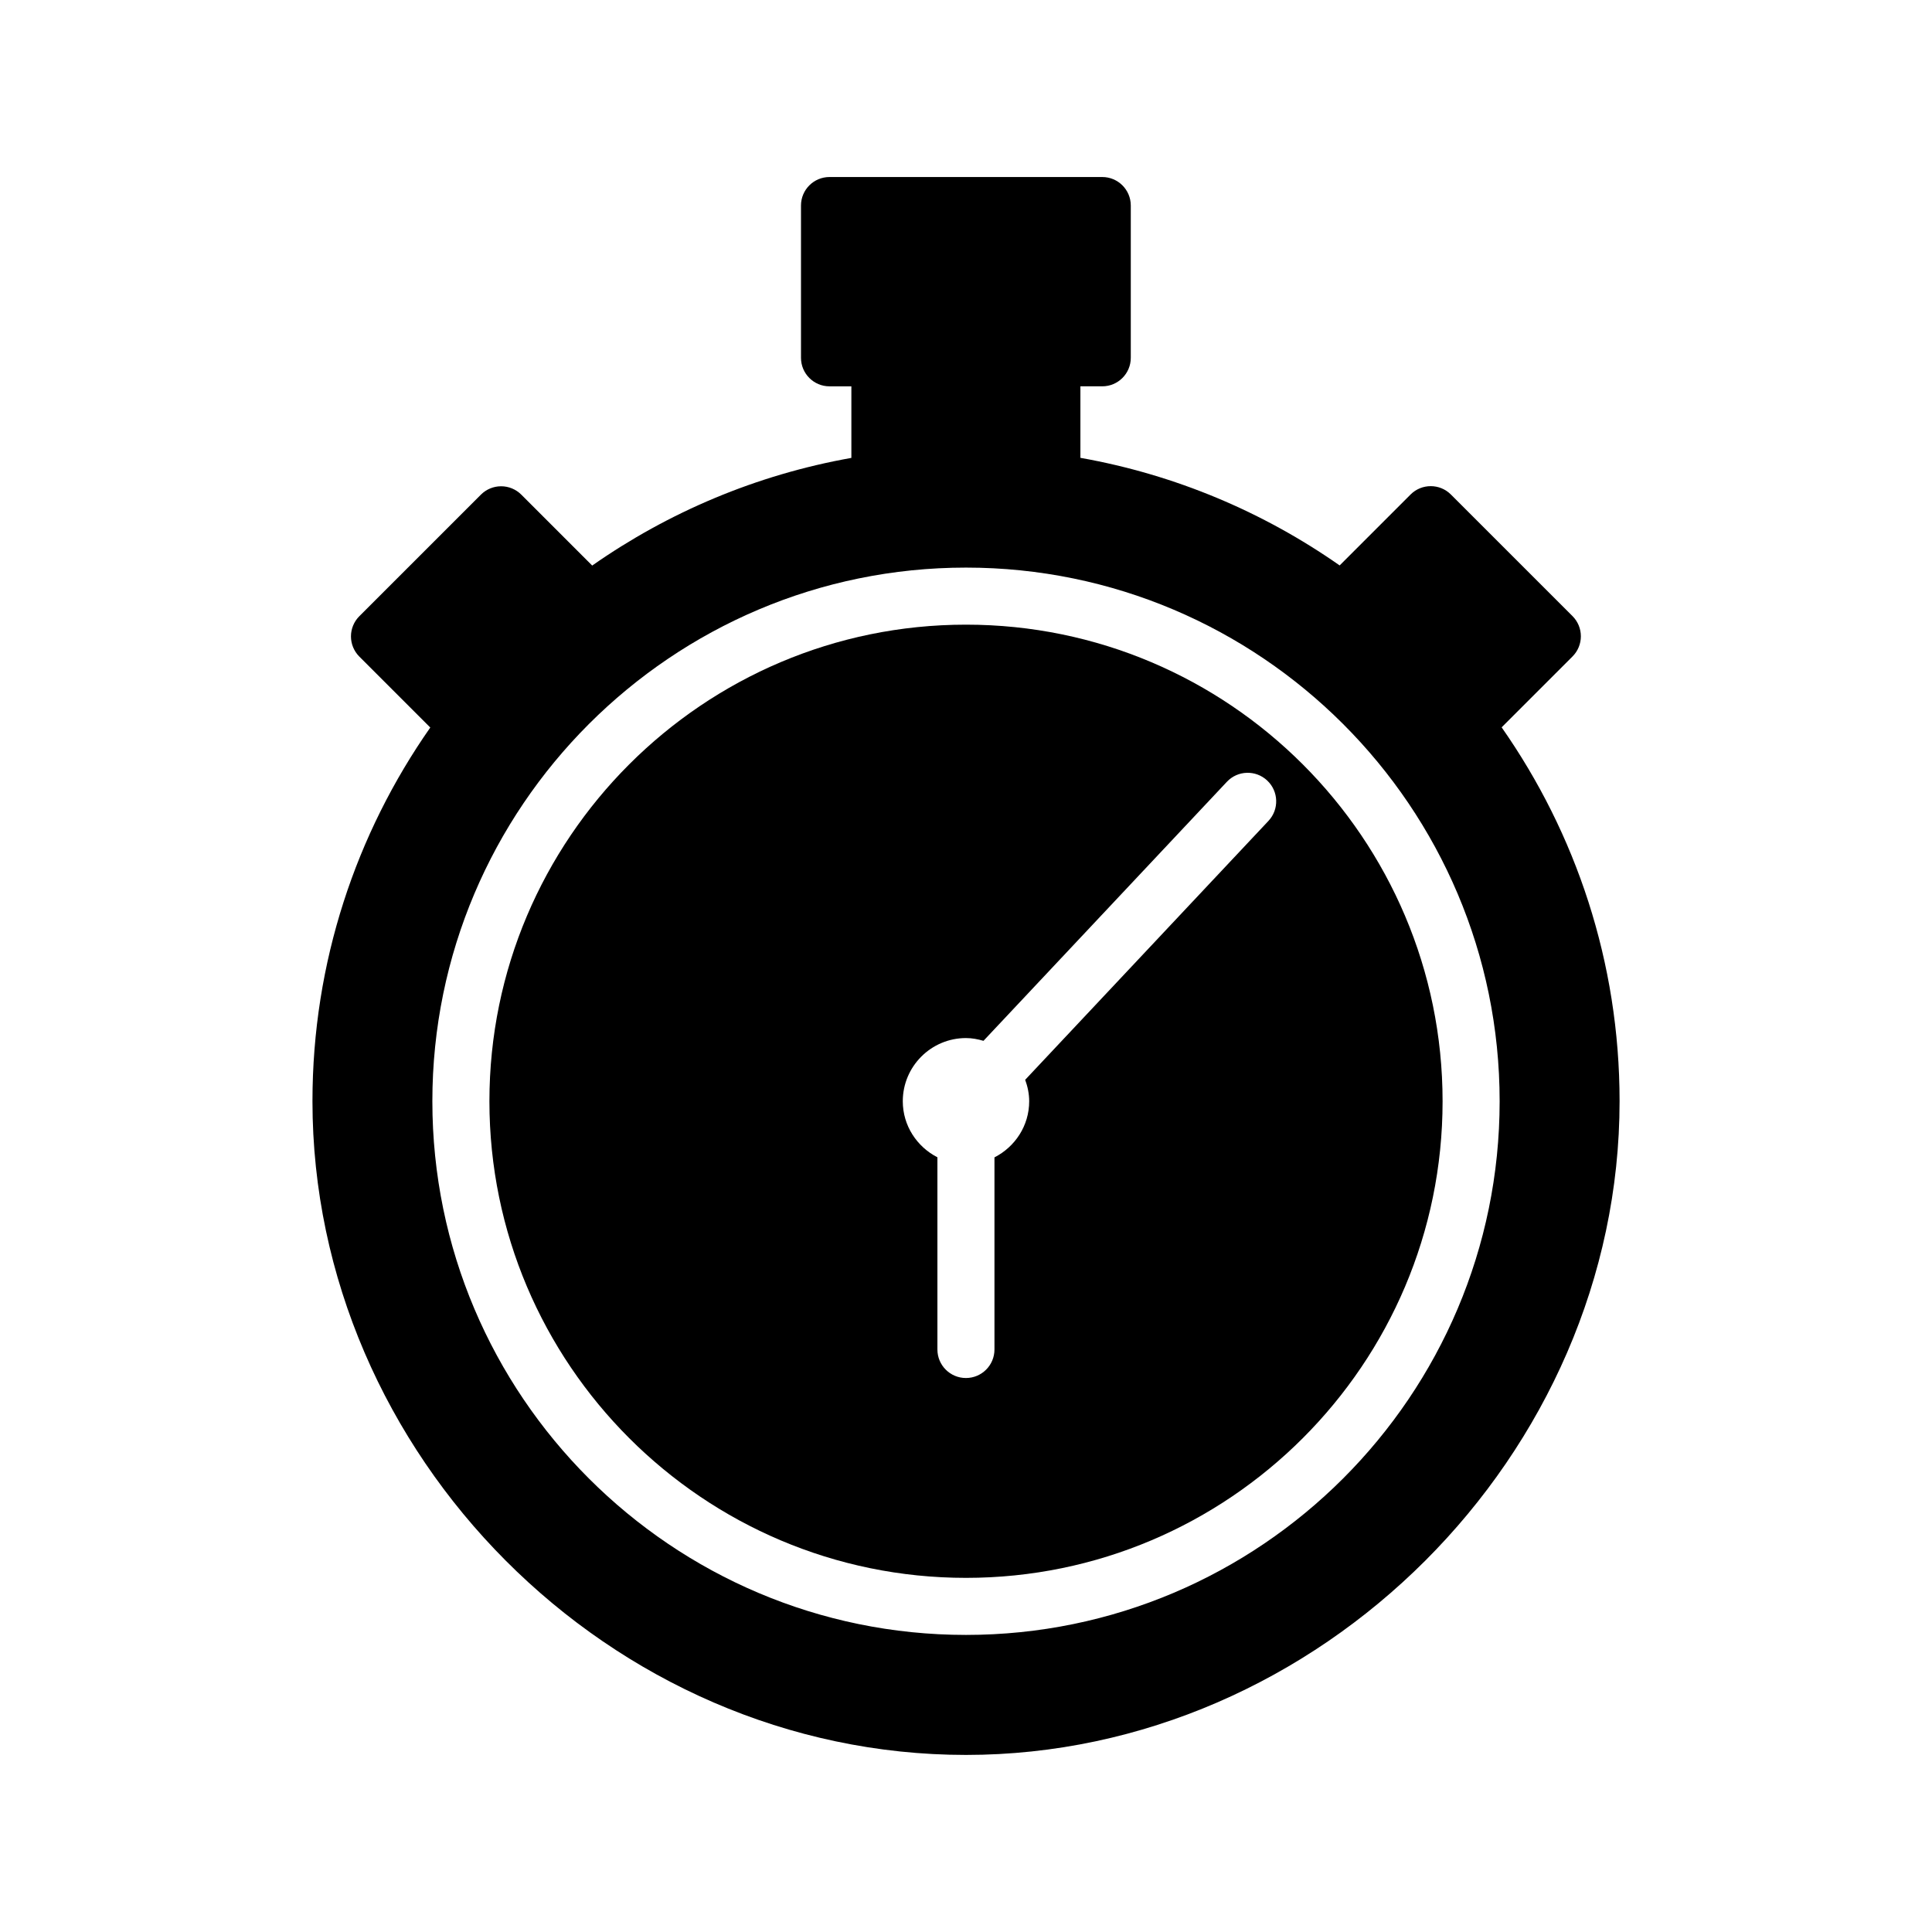
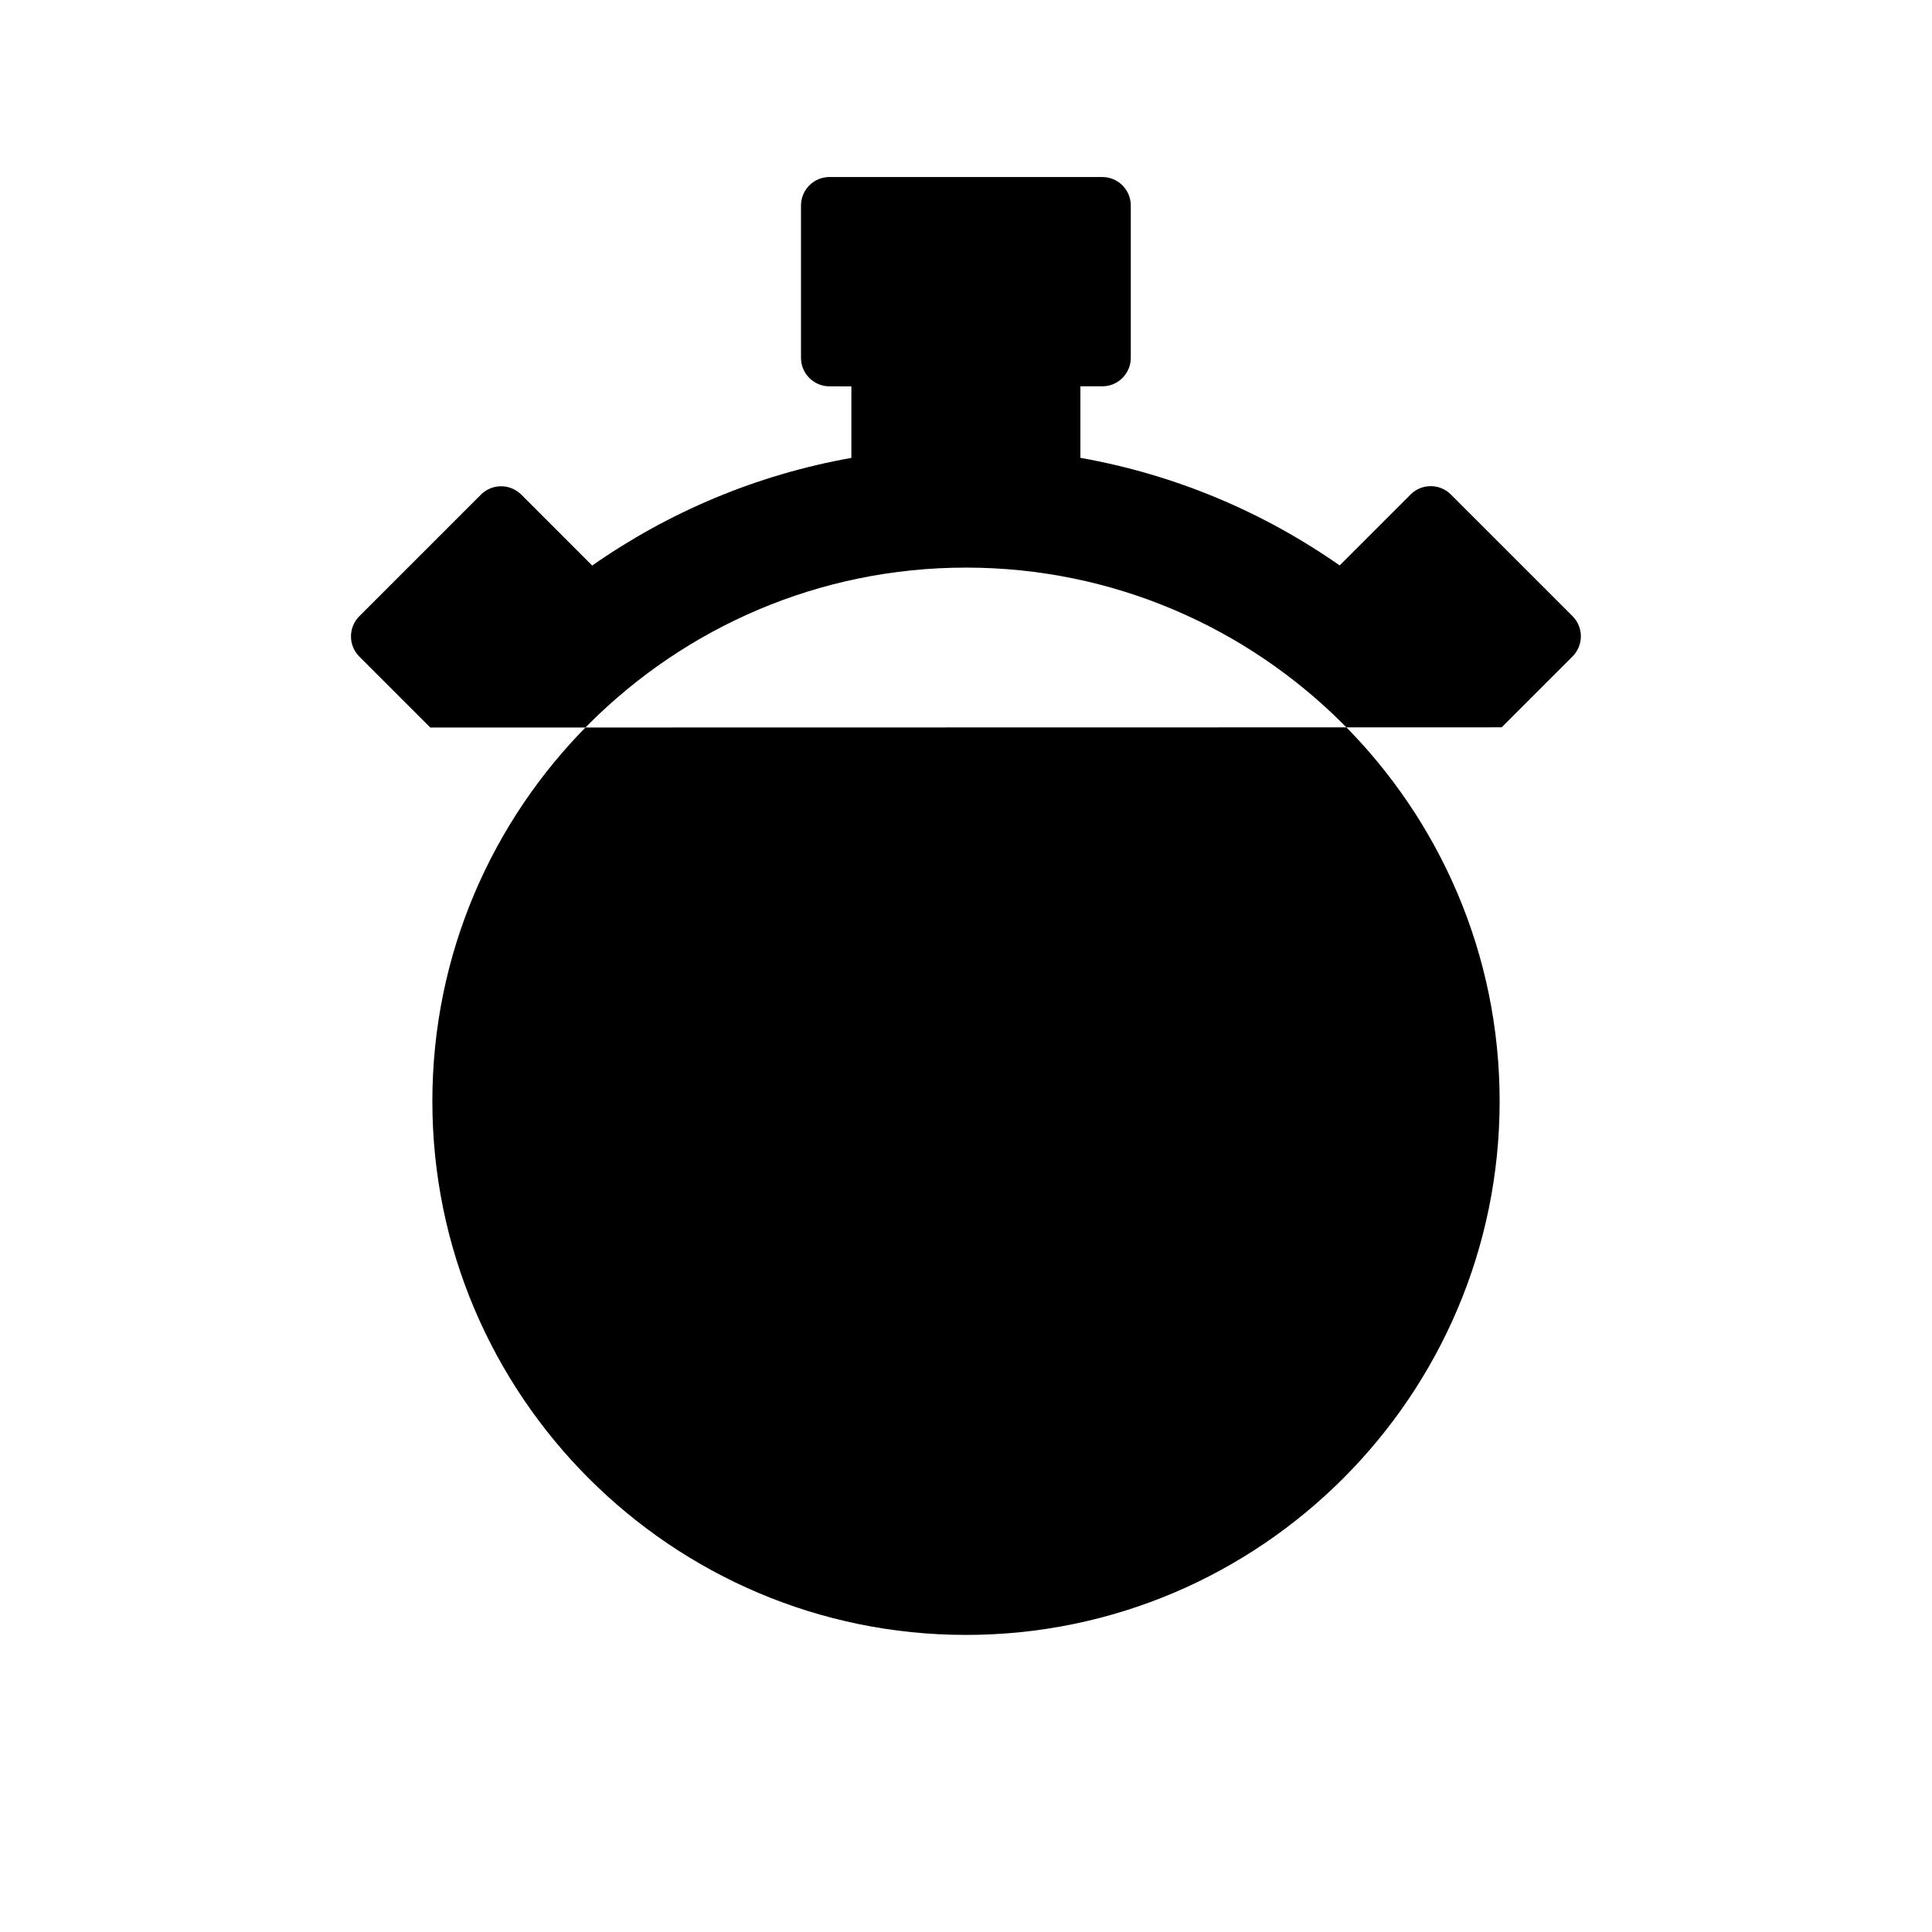
<svg xmlns="http://www.w3.org/2000/svg" fill="#000000" width="800px" height="800px" version="1.1" viewBox="144 144 512 512">
  <g>
-     <path d="m400 309.54c-69.648 0-126.3 56.664-126.3 126.3s56.656 126.31 126.3 126.31 126.3-56.664 126.3-126.3c0-69.645-56.66-126.31-126.3-126.31zm80.16 52-64.477 68.617c0.648 1.785 1.062 3.688 1.062 5.691 0 6.504-3.769 12.098-9.203 14.867v50.914c0 4.176-3.379 7.559-7.559 7.559-4.176 0-7.559-3.379-7.559-7.559v-50.934c-5.414-2.777-9.176-8.359-9.176-14.852 0-9.234 7.512-16.746 16.746-16.746 1.617 0 3.152 0.301 4.637 0.734l64.508-68.648c2.856-3.043 7.637-3.195 10.688-0.332 3.035 2.863 3.188 7.644 0.332 10.688z" />
-     <path d="m541.95 336.75 18.785-18.785c1.414-1.414 2.211-3.34 2.211-5.344s-0.797-3.926-2.211-5.344l-32.234-32.227c-2.953-2.953-7.734-2.953-10.688 0l-18.793 18.793c-20.191-14.125-43.508-24.043-68.703-28.512v-18.953h5.793c4.176 0 7.559-3.379 7.559-7.559v-40.348c0-4.176-3.379-7.559-7.559-7.559h-72.281c-4.176 0-7.559 3.379-7.559 7.559v40.352c0 4.176 3.379 7.559 7.559 7.559h5.793v18.965c-25.191 4.481-48.5 14.398-68.684 28.531l-18.797-18.801c-1.414-1.414-3.34-2.211-5.344-2.211-2.004 0-3.926 0.797-5.344 2.211l-32.234 32.23c-1.414 1.414-2.211 3.34-2.211 5.344s0.797 3.926 2.211 5.344l18.809 18.809c-19.648 28.086-31.223 62.219-31.223 99.02 0 93.656 78.801 173.25 173.2 173.25 93.562 0 173.2-79.48 173.2-173.26 0-36.82-11.59-70.969-31.254-99.062zm-141.95 240.52c-77.98 0-141.42-63.441-141.42-141.42-0.004-77.98 63.438-141.43 141.42-141.43s141.42 63.441 141.42 141.42c0 77.98-63.441 141.43-141.42 141.43z" />
+     <path d="m541.95 336.75 18.785-18.785c1.414-1.414 2.211-3.34 2.211-5.344s-0.797-3.926-2.211-5.344l-32.234-32.227c-2.953-2.953-7.734-2.953-10.688 0l-18.793 18.793c-20.191-14.125-43.508-24.043-68.703-28.512v-18.953h5.793c4.176 0 7.559-3.379 7.559-7.559v-40.348c0-4.176-3.379-7.559-7.559-7.559h-72.281c-4.176 0-7.559 3.379-7.559 7.559v40.352c0 4.176 3.379 7.559 7.559 7.559h5.793v18.965c-25.191 4.481-48.5 14.398-68.684 28.531l-18.797-18.801c-1.414-1.414-3.34-2.211-5.344-2.211-2.004 0-3.926 0.797-5.344 2.211l-32.234 32.23c-1.414 1.414-2.211 3.34-2.211 5.344s0.797 3.926 2.211 5.344l18.809 18.809zm-141.95 240.52c-77.98 0-141.42-63.441-141.42-141.42-0.004-77.98 63.438-141.43 141.42-141.43s141.42 63.441 141.42 141.42c0 77.98-63.441 141.43-141.42 141.43z" />
  </g>
</svg>